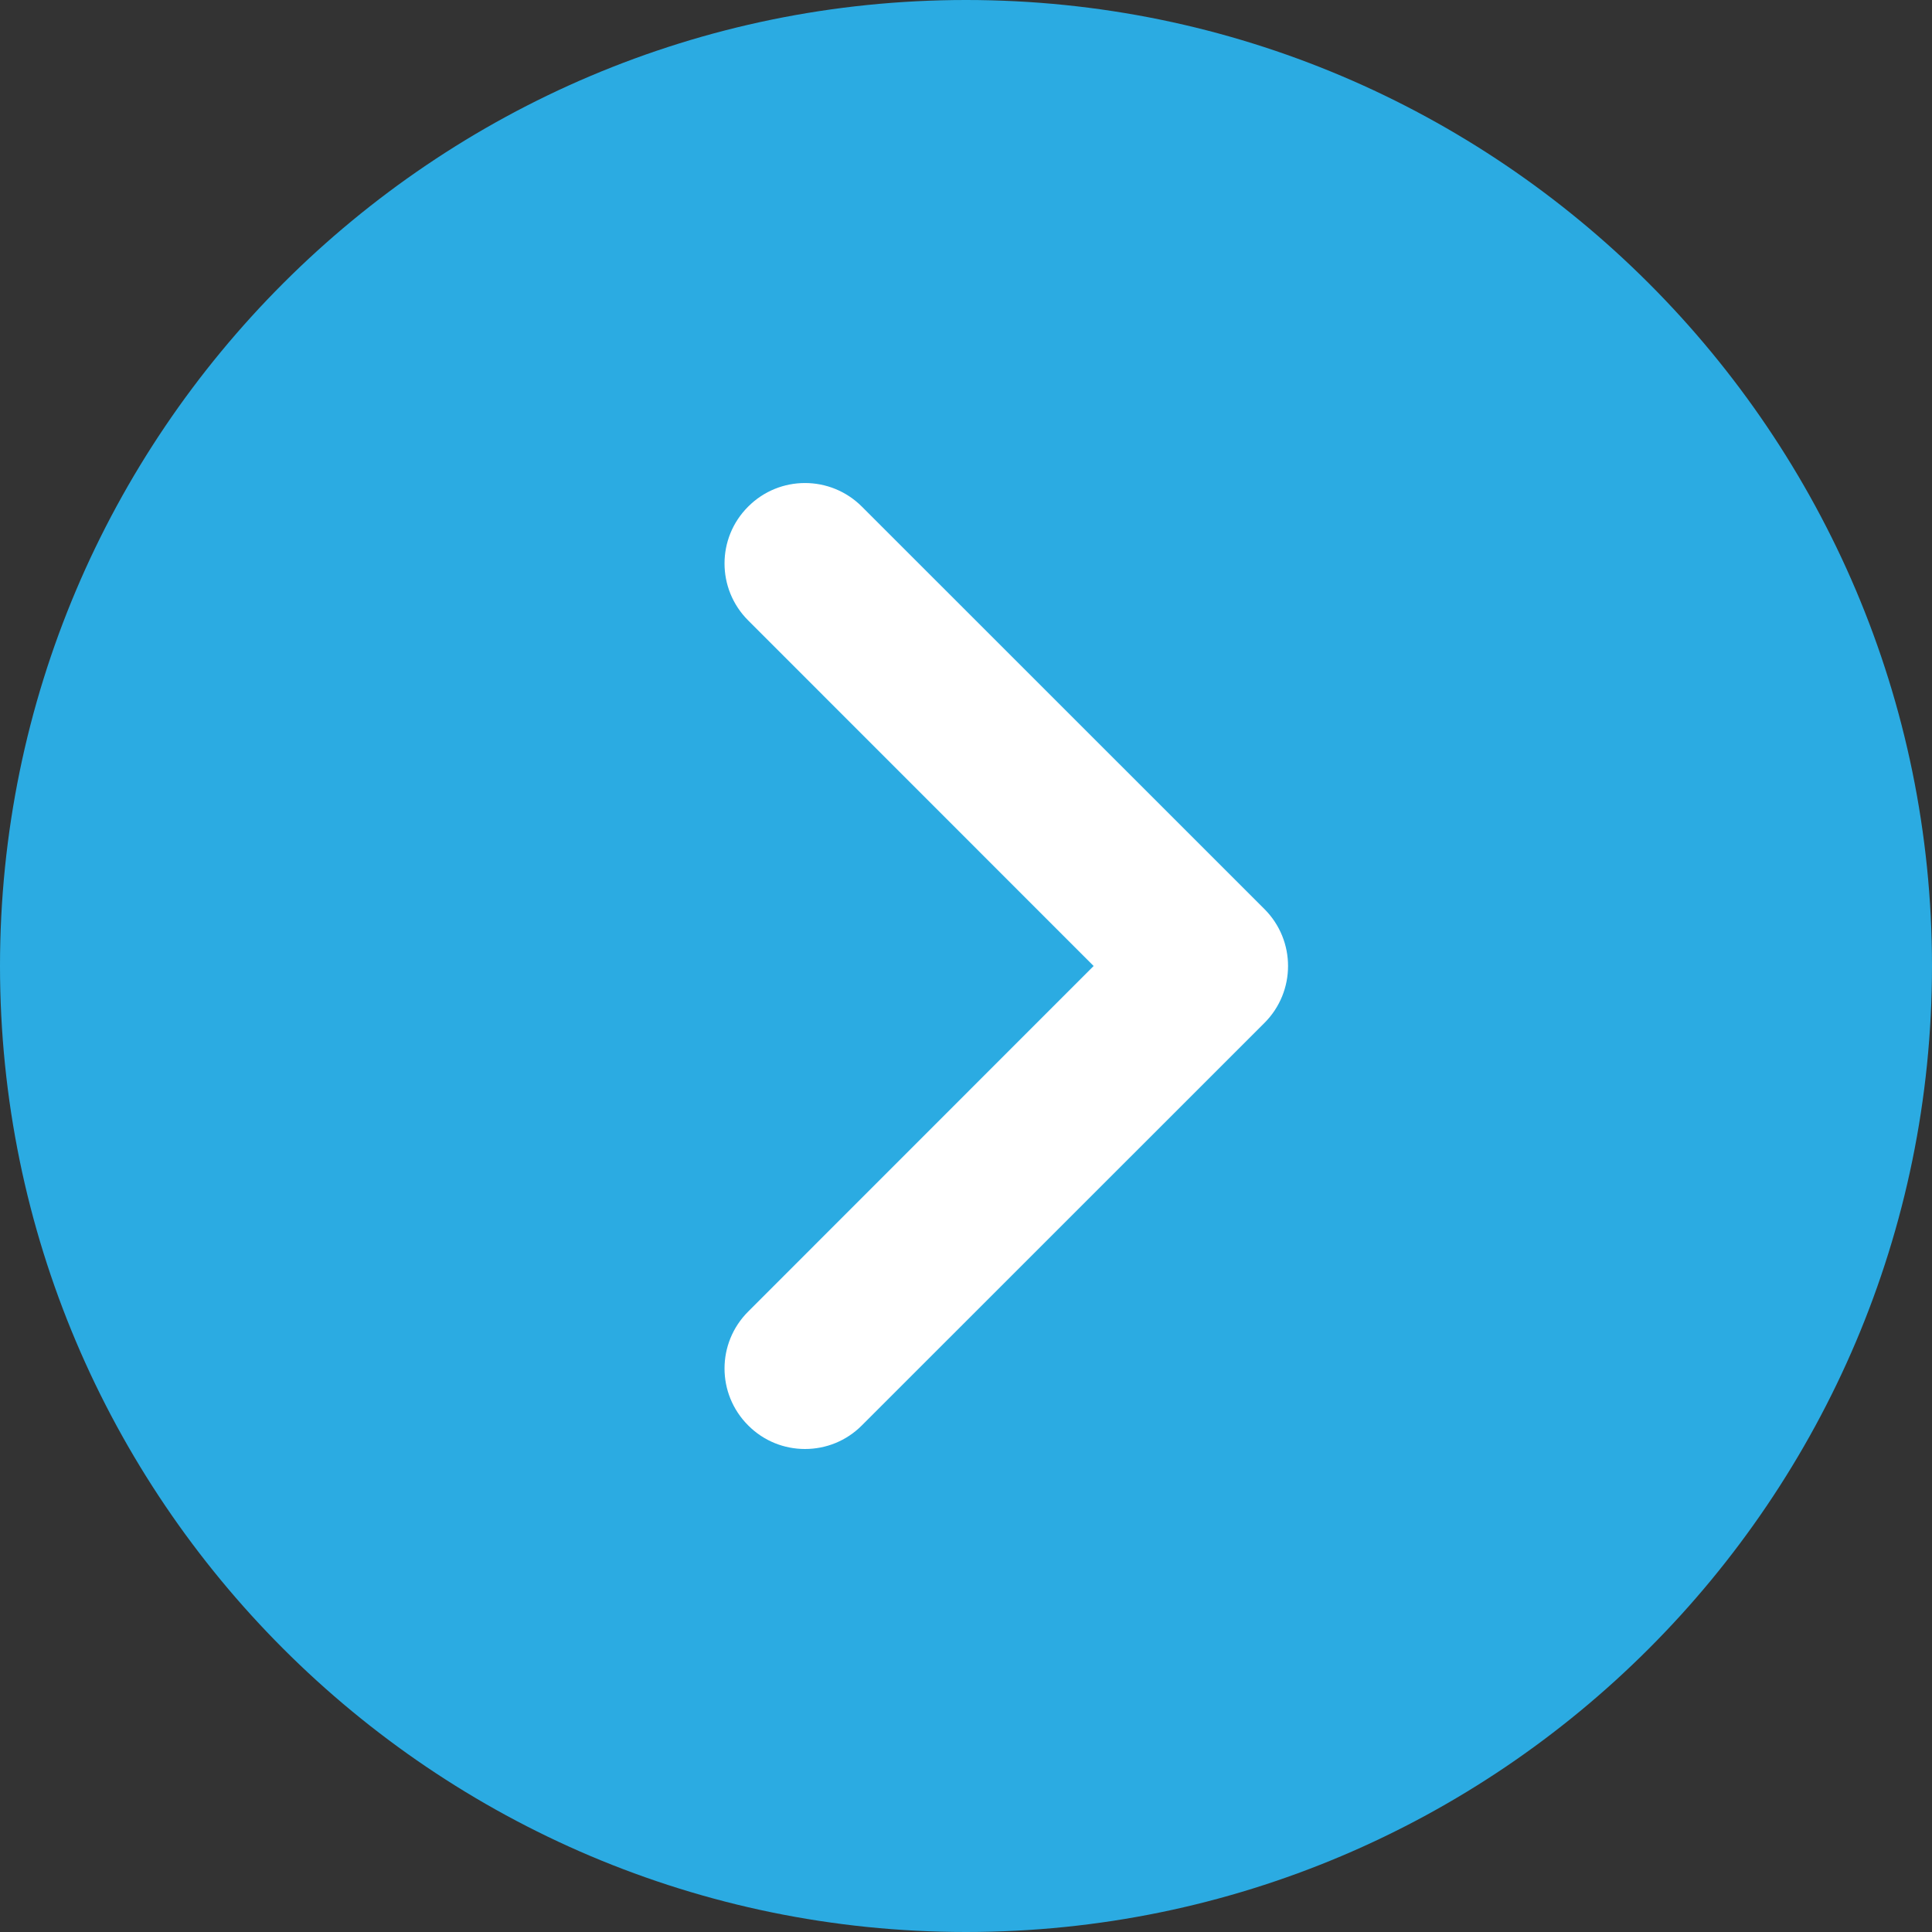
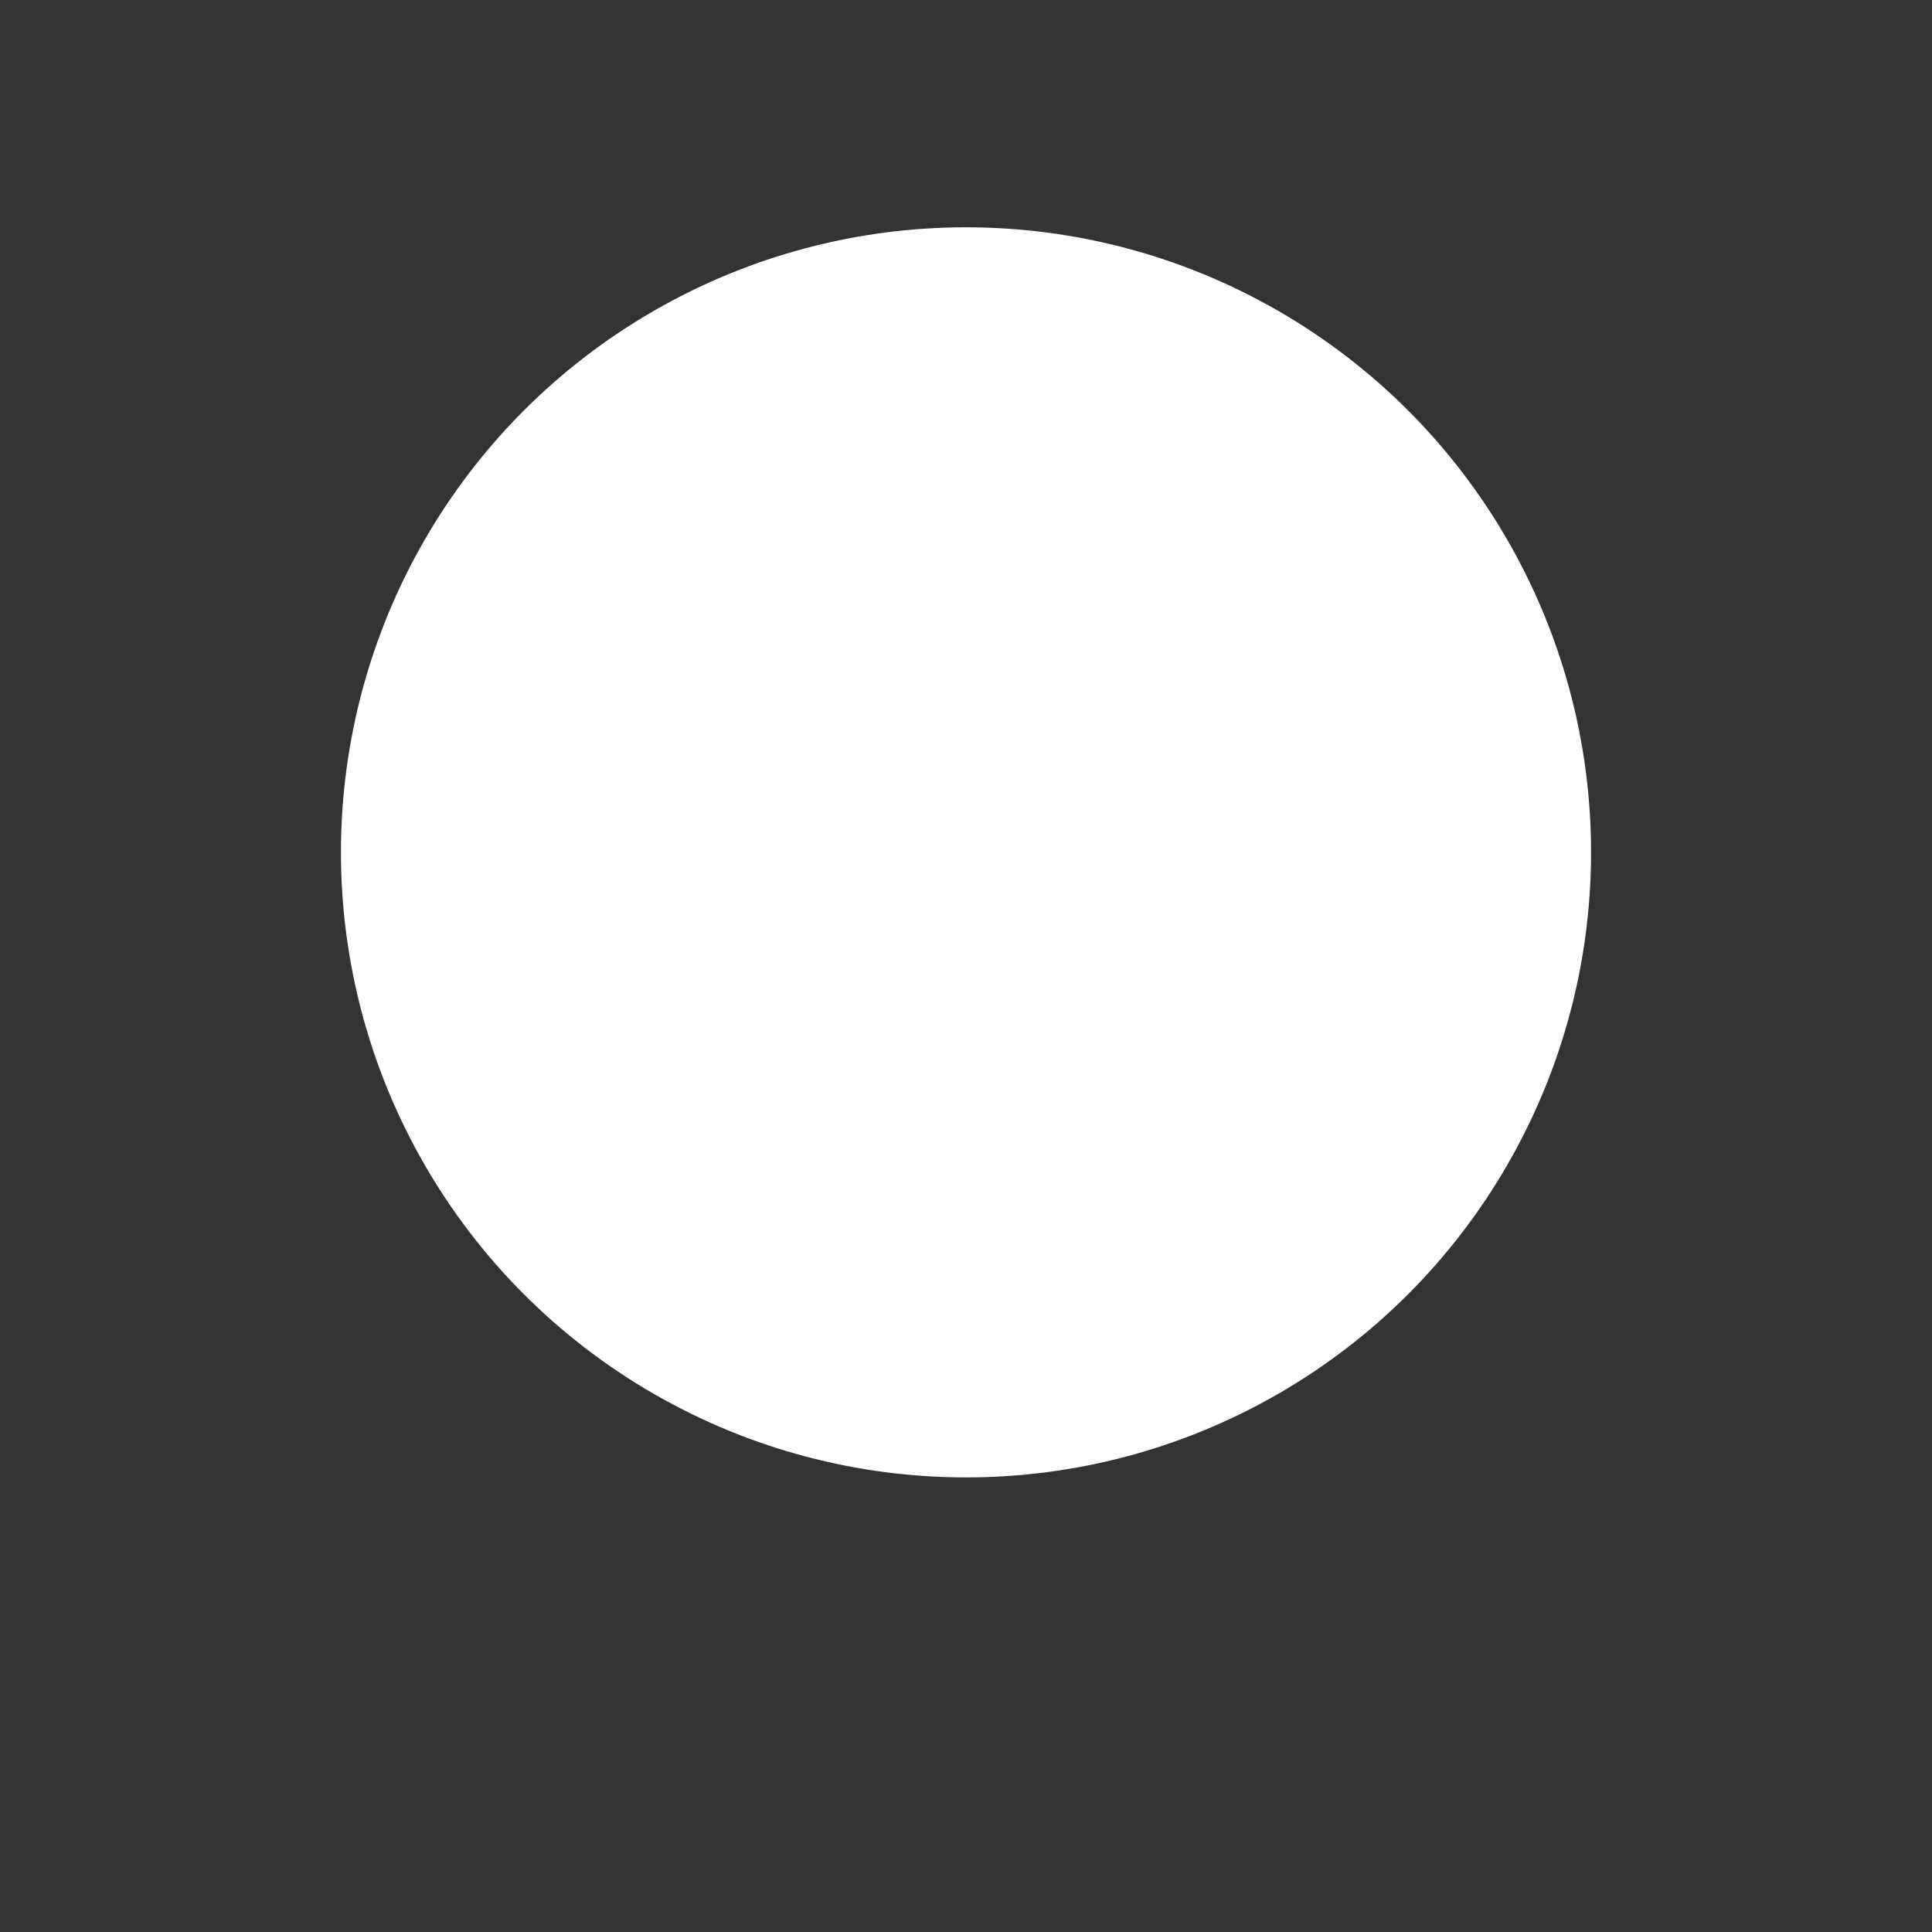
<svg xmlns="http://www.w3.org/2000/svg" width="17" height="17" viewBox="0 0 17 17" fill="none">
  <rect x="0" y="0" width="17" height="17" fill="#333333" stroke="none" />
  <circle cx="8.5" cy="7.5" r="5.5" fill="white" />
-   <path d="M8.5 0C3.813 0 0 3.813 0 8.5C0 13.187 3.813 17 8.5 17C13.187 17 17 13.187 17 8.5C17 3.813 13.187 0 8.5 0ZM11.126 9.001L7.584 12.542C7.446 12.681 7.265 12.75 7.083 12.75C6.902 12.75 6.721 12.681 6.583 12.542C6.306 12.265 6.306 11.818 6.583 11.541L9.623 8.5L6.583 5.459C6.306 5.182 6.306 4.734 6.583 4.458C6.859 4.181 7.307 4.181 7.584 4.458L11.126 7.999C11.403 8.276 11.403 8.724 11.126 9.001Z" fill="#2BABE2" />
</svg>